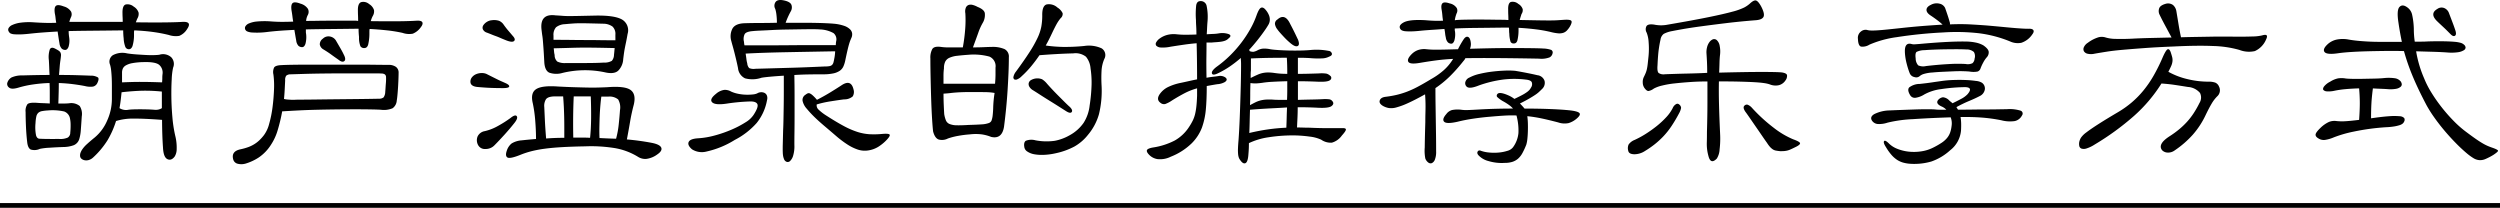
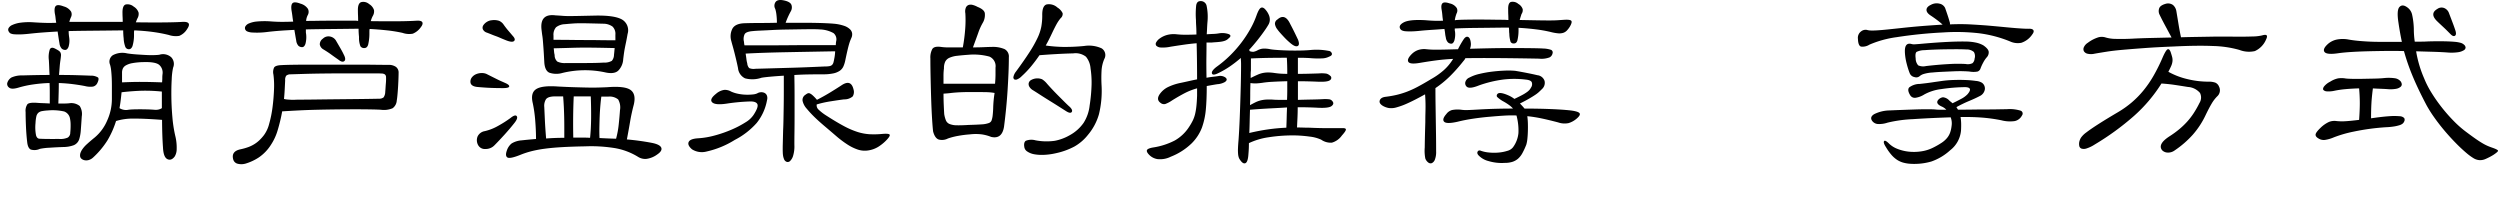
<svg xmlns="http://www.w3.org/2000/svg" width="525" height="43.64" viewBox="0 0 525 43.64">
  <g id="グループ_8142" data-name="グループ 8142" transform="translate(-420.5 -7900.36)">
-     <line id="線_30" data-name="線 30" x2="525" transform="translate(420.5 7943.5)" fill="none" stroke="#000" stroke-width="1" />
    <g id="グループ_8044" data-name="グループ 8044" transform="translate(-4186.061 1460.701)">
      <path id="パス_25895" data-name="パス 25895" d="M4623.732,6464.589q-.1,1.548-.194,2.8a8.612,8.612,0,0,1-.338,1.981,2.056,2.056,0,0,1-1.135,1.256,6.322,6.322,0,0,1-2.2.387q-1.449.049-2.9.146a13.114,13.114,0,0,0-2.029.242,2.722,2.722,0,0,1-1.909.145q-.6-.291-.749-1.5-.193-1.644-.266-3.383t-.074-3a2.428,2.428,0,0,1,.387-1.643q.387-.386,1.933-.291.58.05,1.28.073t1.475.072v-2.416c0-.708-.018-1.336-.049-1.885a30.134,30.134,0,0,0-3.382.291,21.5,21.5,0,0,0-3.141.677q-1.449.434-1.958,0a.947.947,0,0,1-.41-.918,1.991,1.991,0,0,1,.894-1.209,5.321,5.321,0,0,1,2.344-.435q1.594-.047,3-.072t2.657-.024q-.048-.871-.072-1.595t-.072-1.5a5.165,5.165,0,0,1,.194-2.271q.289-.579,1.062-.193a7.461,7.461,0,0,1,.774.435,1.164,1.164,0,0,1,.411.435,1.249,1.249,0,0,1,.1.628c-.017.258-.057.6-.121,1.015q-.1.677-.145,1.28t-.145,1.764q2.076,0,3.7.048t2.924.1a2.8,2.8,0,0,1,1.57.385q.264.292-.122,1.112a1.344,1.344,0,0,1-.942.8,4.458,4.458,0,0,1-1.715-.121q-1.257-.241-2.634-.411t-2.826-.217q0,.823-.024,1.86t-.072,2.44h1.232a9.463,9.463,0,0,0,1.039-.048,2.8,2.8,0,0,1,2.223.58A3.108,3.108,0,0,1,4623.732,6464.589Zm-2.271-20.827a6.2,6.2,0,0,0-.339.966h11.21q0-.532-.024-.966c-.016-.29-.024-.563-.024-.822q-.048-1.642.676-1.86a1.993,1.993,0,0,1,1.691.458,2.265,2.265,0,0,1,1.015,1.257,1.873,1.873,0,0,1-.242,1.208,3.992,3.992,0,0,0-.169.386c-.048.129-.105.274-.169.436q3.334.048,5.9.023t4.011-.121q1.932-.048.869,1.5a3.492,3.492,0,0,1-1.667,1.449,4.645,4.645,0,0,1-2.2-.193,31.237,31.237,0,0,0-3.309-.627q-1.765-.242-3.938-.338a2.173,2.173,0,0,0-.049.435v.435a8.1,8.1,0,0,1-.314,2.416q-.266.677-.749.677a.8.8,0,0,1-.773-.532,5.772,5.772,0,0,1-.338-1.788q-.05-.385-.072-.821c-.017-.291-.024-.563-.024-.821q-3.962.048-6.692.072t-4.76.073q0,.29.024.6t.073.653a4.6,4.6,0,0,1-.121,2.053q-.267.652-.7.652a1.068,1.068,0,0,1-.75-.29,2,2,0,0,1-.459-1.112c-.064-.354-.129-.741-.192-1.16s-.129-.854-.194-1.3q-1.739.1-3,.193t-2.658.241q-1.258.145-2.1.169a11.39,11.39,0,0,1-1.353-.024,2.223,2.223,0,0,1-.749-.169.711.711,0,0,1-.338-.313.728.728,0,0,1-.121-.773,1.591,1.591,0,0,1,.8-.7,6.034,6.034,0,0,1,1.74-.483,13.452,13.452,0,0,1,2.755-.072q1.545.1,2.608.12t2.125-.024c-.064-.354-.112-.692-.144-1.014a7.821,7.821,0,0,0-.146-.918q-.193-1.256.218-1.618t1.667.121a2.591,2.591,0,0,1,1.522,1.086A1.332,1.332,0,0,1,4621.461,6443.762Zm-.146,24.257a14.473,14.473,0,0,0,.073-1.788,5.926,5.926,0,0,0-.121-1.16,1.923,1.923,0,0,0-1.232-1.522,11.05,11.05,0,0,0-3.407-.217,9.65,9.65,0,0,0-1.257.145,1.585,1.585,0,0,0-.773.362,1.482,1.482,0,0,0-.41.773,8,8,0,0,0-.169,1.377,8.687,8.687,0,0,0,.121,2.609c.146.452.394.676.75.676.708.033,1.45.049,2.222.049H4619a3.817,3.817,0,0,0,1.788-.29A1.187,1.187,0,0,0,4621.316,6468.02Zm22.034.58a10.172,10.172,0,0,1,.315,2.828,2.986,2.986,0,0,1-.411,1.57q-.724.965-1.546.556t-.918-2.441q-.1-1.4-.145-2.875t-.049-2.924q-3.817-.289-6.04-.266a11.738,11.738,0,0,0-3.625.508,18.951,18.951,0,0,1-1.788,4.035,17.578,17.578,0,0,1-3,3.6,2.329,2.329,0,0,1-.942.556,1.924,1.924,0,0,1-.845.049,1.43,1.43,0,0,1-.652-.29.825.825,0,0,1-.315-.508,1.59,1.59,0,0,1,.049-.676,3.161,3.161,0,0,1,.41-.822,6.1,6.1,0,0,1,.967-1.087q.651-.6,1.667-1.425a9.414,9.414,0,0,0,2.562-3.479,10.938,10.938,0,0,0,1.014-4.59v-2.682q0-1.135-.048-1.981t-.121-1.45a6.552,6.552,0,0,0-.218-1.087,1.625,1.625,0,0,1,.58-1.981,4.216,4.216,0,0,1,3-.387q.966.146,2.005.218t1.981.121q.941.048,1.69.024c.5-.017.862-.041,1.088-.074a2.567,2.567,0,0,1,2.513.532,2.017,2.017,0,0,1,.386,2.175,13.613,13.613,0,0,0-.29,2.44q-.1,1.715-.073,3.792t.218,4.229A27.3,27.3,0,0,0,4643.35,6468.6Zm-2.8-9.229a33.57,33.57,0,0,0-4.445-.169q-1.981.074-4.011.315-.1.966-.194,1.739t-.242,1.594a2.57,2.57,0,0,0,1.885.339c.225-.032.556-.056.99-.073s.918-.024,1.45-.024,1.063.009,1.595.024.991.042,1.377.073a2.681,2.681,0,0,0,.8-.024,2.233,2.233,0,0,0,.8-.315Zm-8.359-1.932q1.11-.048,2.03-.074t1.86-.024q.94,0,2.03.024t2.487.074c.032-.355.049-.677.049-.967a5.448,5.448,0,0,1,.048-.773,2.164,2.164,0,0,0-.7-1.933q-.8-.677-3.455-.58a14.158,14.158,0,0,0-2.2.218,4.231,4.231,0,0,0-1.329.458,1.54,1.54,0,0,0-.653.677,2.15,2.15,0,0,0-.168.87Z" transform="translate(0 -0.481)" />
      <path id="パス_25896" data-name="パス 25896" d="M4712.277,6462.914q-.773-.048-2.2-.073t-3.238-.024q-1.811,0-3.866.024t-4.107.073q-2.054.048-3.938.145t-3.382.193a34.817,34.817,0,0,1-.942,3.938,11.226,11.226,0,0,1-1.377,3.021,9.07,9.07,0,0,1-2.609,2.729,10.553,10.553,0,0,1-2.754,1.281,3.187,3.187,0,0,1-1.692.024,1.268,1.268,0,0,1-.918-.942q-.435-1.643,1.5-2.078a11.928,11.928,0,0,0,1.644-.458,6.985,6.985,0,0,0,1.3-.629,6.6,6.6,0,0,0,1.062-.82,9.373,9.373,0,0,0,.968-1.088,6.8,6.8,0,0,0,1.086-2.367,23.491,23.491,0,0,0,.7-3.431q.242-1.836.314-3.7a18.082,18.082,0,0,0-.121-3.213,2.251,2.251,0,0,1,.145-1.475q.29-.459,1.594-.507.869-.048,2.561-.073t3.818-.024h9.084q2.221,0,4.059.024t2.9.024a2.63,2.63,0,0,1,1.546.41,1.463,1.463,0,0,1,.58,1.281c0,.226-.009.58-.024,1.063s-.041,1.014-.072,1.595-.073,1.152-.121,1.715-.1,1.039-.169,1.425a2.168,2.168,0,0,1-.87,1.619A4.669,4.669,0,0,1,4712.277,6462.914Zm-15.318-19.957a3.2,3.2,0,0,0-.386,1.3c.644,0,1.457-.006,2.44-.024s1.98-.023,3-.023h5a1.635,1.635,0,0,1,.241.023,1.32,1.32,0,0,0,.242.024q0-.626-.024-1.16c-.017-.354-.024-.677-.024-.966q-.048-1.546.677-1.812a1.846,1.846,0,0,1,1.69.411,2.257,2.257,0,0,1,1.015,1.257,1.876,1.876,0,0,1-.242,1.208,4.673,4.673,0,0,0-.435,1.112q3.624.047,5.919.023t3.746-.121q.965-.048,1.16.339t-.338,1.062a3.812,3.812,0,0,1-1.667,1.33,4.186,4.186,0,0,1-2.151-.17,29.612,29.612,0,0,0-3.286-.531q-1.789-.193-3.625-.29a2.421,2.421,0,0,0-.048.459v.459a10.062,10.062,0,0,1-.266,2.391c-.146.468-.411.7-.8.7a.893.893,0,0,1-.822-.386,4.871,4.871,0,0,1-.29-1.933c-.033-.29-.056-.58-.073-.871s-.024-.58-.024-.869h-.241q-3.721.048-6.33.072t-4.494.072v.483a2.38,2.38,0,0,0,.049.483,5.5,5.5,0,0,1-.145,2.079q-.243.676-.677.676a1.13,1.13,0,0,1-.8-.29,1.994,1.994,0,0,1-.459-1.112q-.1-.532-.193-1.087t-.193-1.135q-1.933.1-3.165.193t-2.488.242a16.614,16.614,0,0,1-3.456.1q-.9-.144-1.087-.435a.731.731,0,0,1-.121-.773,1.488,1.488,0,0,1,.773-.677,5.471,5.471,0,0,1,1.715-.411,17.611,17.611,0,0,1,2.8-.024q1.257.1,2.416.1t2.367-.048q-.1-.579-.168-1.16c-.049-.387-.105-.756-.169-1.111q-.193-1.256.217-1.618t1.667.121a2.721,2.721,0,0,1,1.546,1.086A1.376,1.376,0,0,1,4696.959,6442.957Zm14.3,12.321H4705.1q-2.681,0-4.784.025t-3.793.072l-3.237.1a1.349,1.349,0,0,0-.894.291,1.51,1.51,0,0,0-.218.966q-.048.966-.1,1.957t-.146,1.957a4.209,4.209,0,0,0,.7.12c.209.018.451.033.725.049a8.7,8.7,0,0,0,.918,0q.508-.024,1.329-.024,1.015,0,2.779-.025t3.986-.048l4.687-.048q2.464-.023,4.88-.073a1.457,1.457,0,0,0,.919-.291,2.131,2.131,0,0,0,.338-1.159q.048-.532.072-.966c.016-.29.041-.611.072-.966a10.055,10.055,0,0,0,.024-1.16.726.726,0,0,0-.242-.556,1.168,1.168,0,0,0-.652-.193Q4712.036,6455.279,4711.263,6455.278Zm-6.813-4.01q.579,1.063.145,1.425c-.29.241-.709.137-1.256-.314q-.773-.531-1.5-1.063t-1.691-1.111a1.465,1.465,0,0,1-.7-1.015,1.446,1.446,0,0,1,.652-1.208,1.648,1.648,0,0,1,1.426-.458,1.858,1.858,0,0,1,1.279.8q.532.918.967,1.667T4704.45,6451.268Z" transform="translate(-25.727 -0.207)" />
      <path id="パス_25897" data-name="パス 25897" d="M4765.511,6458.83q.869.388.8.725c-.049.227-.492.338-1.329.338s-1.684-.015-2.537-.048-1.8-.1-2.827-.193q-1.449-.146-1.45-1.111a1.437,1.437,0,0,1,.338-.942,2.2,2.2,0,0,1,.846-.628,3.078,3.078,0,0,1,1.087-.241,2.569,2.569,0,0,1,1.063.169l1.3.653.966.483c.29.145.563.274.822.387S4765.156,6458.669,4765.511,6458.83Zm1.836,8.457q-.87,1.113-2.054,2.416t-2.053,2.174a2.535,2.535,0,0,1-1.91.8,1.592,1.592,0,0,1-1.474-.7,2.107,2.107,0,0,1-.169-1.957,2.027,2.027,0,0,1,1.474-1.088,10.257,10.257,0,0,0,2.826-1.111,23.91,23.91,0,0,0,2.585-1.644q1.015-.82,1.329-.386T4767.347,6467.287Zm-.291-18.362q.677.724.267,1.087t-1.812-.218q-.726-.289-1.16-.483c-.291-.128-.573-.242-.847-.339s-.548-.2-.821-.313-.621-.25-1.039-.411a1.361,1.361,0,0,1-.87-.725.925.925,0,0,1,.1-.822,2.334,2.334,0,0,1,.725-.7,2.285,2.285,0,0,1,1.062-.362,3.385,3.385,0,0,1,1.522.121,2.219,2.219,0,0,1,.99.846q.483.677.919,1.184T4767.057,6448.924Zm30.3,24.934a4.911,4.911,0,0,1-2.221.895,2.811,2.811,0,0,1-1.74-.411,13.686,13.686,0,0,0-4.808-1.837,31.053,31.053,0,0,0-6.305-.386q-2.8.049-4.881.169t-3.672.337a24.441,24.441,0,0,0-2.8.532,17.817,17.817,0,0,0-2.271.749q-2.174.871-2.705.556t-.146-1.426a3.158,3.158,0,0,1,1.015-1.521,4.691,4.691,0,0,1,2.077-.652q1.353-.146,3.045-.29,0-1.836-.169-3.89a28.01,28.01,0,0,0-.507-3.6q-.532-2.174.7-2.972t4.566-.556q1.885.1,3.382.146t2.73.072q1.232.026,2.271,0t2-.072q3.672-.29,4.881.58t.677,3.092q-.485,1.837-.773,3.552t-.677,3.744a52.135,52.135,0,0,1,5.268.725q1.69.338,1.956,1.015T4797.354,6473.858Zm-6.184-25.321q-.194,1.113-.338,1.788t-.242,1.184c-.065.339-.121.676-.169,1.015s-.1.765-.168,1.28a3.689,3.689,0,0,1-1.016,2.392q-.869.846-2.9.362a20.1,20.1,0,0,0-8.843.146,4.548,4.548,0,0,1-2.754-.049q-.967-.434-1.063-2.271t-.168-2.826q-.073-.991-.122-1.6c-.032-.4-.071-.756-.121-1.063s-.1-.732-.168-1.281q-.388-3.431,2.947-3,.917.049,1.5.1c.387.033.829.048,1.328.048s1.144-.008,1.933-.024,1.91-.04,3.358-.072q4.108-.1,5.75.772A2.622,2.622,0,0,1,4791.169,6448.538Zm-17.493,15.318q.048,1.014.121,2.658t.266,3.962q1.787-.144,3.817-.145v-2.271q0-1.063-.024-2.1t-.072-2.078q-.05-1.039-.145-2.247h-1.885q-1.352.048-1.739.627A2.613,2.613,0,0,0,4773.677,6463.856Zm14.932-15.173a2.134,2.134,0,0,0-.6-1.715,3.344,3.344,0,0,0-1.91-.6q-1.884-.048-2.971-.073t-1.861-.024q-.773,0-1.473.048t-1.765.145a3.252,3.252,0,0,0-1.884.653,2.377,2.377,0,0,0-.531,1.764v.87q2.174,0,3.769.023t3.021.024q1.424,0,2.875.024t3.334.024Zm-.29,4.2c.032-.257.056-.49.072-.7s.041-.441.073-.7q-2.079-.047-3.528-.072t-2.779-.024q-1.33,0-2.826.048t-3.673.1c.032.225.057.451.072.676a4.159,4.159,0,0,0,.122.726,1.8,1.8,0,0,0,.555,1.377,3.536,3.536,0,0,0,1.813.314h4.035q1.087,0,2.125-.024t1.764-.072a3.131,3.131,0,0,0,1.715-.363A1.955,1.955,0,0,0,4788.318,6452.886Zm-8.457,8.747q-.1,2.174-.12,4.3t.024,4.35h1.739q.87,0,1.788.048.192-1.786.217-4.011t-.071-4.687Zm5.8.048q-.1.676-.193,1.715t-.146,2.223q-.048,1.186-.072,2.441t.024,2.319q1.787.1,3.479.144a18.579,18.579,0,0,0,.556-3q.17-1.594.267-3a3.347,3.347,0,0,0-.387-2.247,2.831,2.831,0,0,0-2.029-.6Z" transform="translate(-52.819 -1.73)" />
      <path id="パス_25898" data-name="パス 25898" d="M4845.3,6460.676a10.6,10.6,0,0,1-2.174,4.809,15.776,15.776,0,0,1-4.591,3.551,18.9,18.9,0,0,1-5.919,2.44,3.878,3.878,0,0,1-3.068-.459q-1.015-.87-.7-1.546t2.006-.772a17.166,17.166,0,0,0,3.5-.6,25.8,25.8,0,0,0,3.528-1.232,20.087,20.087,0,0,0,2.9-1.521,5.233,5.233,0,0,0,1.667-1.522q1.111-1.692.821-2.3t-1.643-.556q-1.352.049-2.561.169t-2.125.266q-2.465.387-3.142-.241t.773-1.788a3.379,3.379,0,0,1,1.789-.845,2.621,2.621,0,0,1,1.4.361,6.649,6.649,0,0,0,1.45.46,9.328,9.328,0,0,0,1.619.193,10.425,10.425,0,0,0,1.449-.048,3,3,0,0,0,.943-.218,1.582,1.582,0,0,1,.7-.241,1.566,1.566,0,0,1,.773.1,1.05,1.05,0,0,1,.555.531A1.506,1.506,0,0,1,4845.3,6460.676Zm5.75,9.568a6.829,6.829,0,0,1-.266,2.1,2.529,2.529,0,0,1-.628,1.112.72.72,0,0,1-.725.192.943.943,0,0,1-.556-.555,4.071,4.071,0,0,1-.169-.531,5.011,5.011,0,0,1-.1-.918q-.026-.628,0-1.692t.072-2.9q.048-.918.072-2.224t.048-2.8q.025-1.5.025-3.166v-3.309q-1.644.1-2.9.217t-1.788.217a5.929,5.929,0,0,1-3.455.121,2.65,2.65,0,0,1-1.474-2.15q-.146-.724-.338-1.546t-.387-1.594q-.193-.773-.386-1.45c-.129-.452-.226-.805-.29-1.063a3.475,3.475,0,0,1,.217-2.609q.6-1.111,2.633-1.16,1.547-.048,3.262-.049t3.456-.048a13.887,13.887,0,0,0-.1-1.691,6.68,6.68,0,0,0-.242-1.208,1.367,1.367,0,0,1,.072-1.474q.459-.6,1.764-.313,1.352.29,1.57.966a1.626,1.626,0,0,1-.169,1.353c-.193.355-.379.725-.556,1.112s-.346.805-.507,1.256h3.237q1.594,0,2.924.024t2.367.073q1.039.048,1.571.1a8.976,8.976,0,0,1,2.223.459,3.242,3.242,0,0,1,1.208.725,1.482,1.482,0,0,1,.435.846,1.764,1.764,0,0,1-.1.821c-.1.227-.186.435-.266.628s-.169.452-.266.774-.21.756-.338,1.3-.29,1.289-.483,2.223a5.959,5.959,0,0,1-.387,1.208,2.216,2.216,0,0,1-.749.894,3.755,3.755,0,0,1-1.354.555,10.111,10.111,0,0,1-2.2.194q-1.305,0-2.875.024t-3.117.121q.048,2.223.048,4.4v4.132q0,1.957-.023,3.576T4851.045,6470.245Zm8.795-22.035a1.692,1.692,0,0,0-.581-1.594,6.248,6.248,0,0,0-2.851-.774c-.355-.032-.9-.048-1.644-.048s-1.586.008-2.537.024-1.941.032-2.972.048-2,.049-2.923.1-1.74.089-2.465.121-1.231.065-1.521.1q-1.4.1-1.74.627a2.355,2.355,0,0,0-.146,1.644,2.218,2.218,0,0,0,.024.313q.024.17.073.411h4.252q2.465,0,5.122-.024t5.219-.024h4.59a4.165,4.165,0,0,1,.024-.459C4859.784,6448.523,4859.808,6448.371,4859.84,6448.21Zm-.387,3.576a9.093,9.093,0,0,0,.145-1.354q-5.558.1-10.365.193t-8.432.29q.1.629.169,1.185a4.713,4.713,0,0,0,.169.845,1.664,1.664,0,0,0,.411,1.015,2.394,2.394,0,0,0,1.28.145q1.836-.048,3.576-.1l3.5-.1q1.764-.046,3.624-.12t3.938-.169a4.855,4.855,0,0,0,.966-.073,1.037,1.037,0,0,0,.532-.265,1.223,1.223,0,0,0,.29-.557C4859.325,6452.486,4859.388,6452.172,4859.454,6451.786Zm11.017,17.2a8.9,8.9,0,0,1-1.377,1.207,5.614,5.614,0,0,1-3.068,1.111,4.682,4.682,0,0,1-1.764-.265,9.6,9.6,0,0,1-2.054-1.015,21.447,21.447,0,0,1-2.465-1.86q-1.353-1.161-2.295-1.958t-1.619-1.425q-.676-.628-1.184-1.16t-.99-1.111a3.613,3.613,0,0,1-.894-1.667,1.273,1.273,0,0,1,.6-1.281,2.19,2.19,0,0,1,.459-.29.577.577,0,0,1,.459,0,2.375,2.375,0,0,1,.6.411,9.016,9.016,0,0,1,.9.942q1.5-.773,2.729-1.522t2.344-1.473q2.077-1.45,2.609.821a1.8,1.8,0,0,1-.169,1.45,2.657,2.657,0,0,1-1.812.627q-1.16.146-2.827.411a21.575,21.575,0,0,0-2.923.652,1.2,1.2,0,0,0,.362,1.063,10.084,10.084,0,0,0,1.618,1.256q2.176,1.4,3.722,2.223a17.073,17.073,0,0,0,2.85,1.232,10.526,10.526,0,0,0,2.538.483,18.484,18.484,0,0,0,2.778-.073q1.305-.1,1.45.169T4870.471,6468.988Z" transform="translate(-77.662)" />
      <path id="パス_25899" data-name="パス 25899" d="M4923.682,6452.157q0,1.5-.073,3.261t-.193,3.673q-.122,1.909-.314,3.865t-.435,3.793q-.436,2.659-2.707,2.127a8.59,8.59,0,0,0-1.981-.532,10.428,10.428,0,0,0-2.465,0,23.271,23.271,0,0,0-2.488.314,14.3,14.3,0,0,0-2.15.555,2.667,2.667,0,0,1-1.909.218q-.8-.265-1.184-1.667-.1-.725-.217-2.585t-.194-4.157q-.072-2.293-.121-4.615t-.048-4.01a3.708,3.708,0,0,1,.411-1.981q.409-.627,1.812-.436a10.881,10.881,0,0,0,1.813.1h2.778a35.066,35.066,0,0,0,.507-3.987,23.5,23.5,0,0,0,.024-3.166,2.164,2.164,0,0,1,.121-1.232,1.032,1.032,0,0,1,.58-.532,1.518,1.518,0,0,1,.845,0,4.383,4.383,0,0,1,1.015.411q1.352.532,1.522,1.281a3.293,3.293,0,0,1-.363,1.958,12.044,12.044,0,0,0-1.015,2.222q-.484,1.354-1.111,3.045,1.256,0,2.319-.049c.708-.031,1.239-.049,1.595-.049a6.228,6.228,0,0,1,2.73.46A1.748,1.748,0,0,1,4923.682,6452.157Zm-2.8,2.175a2.183,2.183,0,0,0-1.28-2.32,12.689,12.689,0,0,0-4.374-.387q-1.4.1-2.392.218a5.469,5.469,0,0,0-1.618.411,1.789,1.789,0,0,0-.895.822,3.144,3.144,0,0,0-.266,1.4,11.917,11.917,0,0,0-.1,1.571v1.667h10.824q.1-1.112.1-1.958Zm-.628,10.292a19.44,19.44,0,0,0,.145-2.029,24.23,24.23,0,0,1,.29-2.948,11.339,11.339,0,0,0-1.909-.169q-1.185-.024-2.73-.024-1.159,0-1.957.024t-1.45.072c-.434.032-.854.072-1.256.121s-.878.089-1.425.121q0,1.208.048,2.343t.1,1.957a6.185,6.185,0,0,0,.362,1.33,1.413,1.413,0,0,0,.773.749,4.081,4.081,0,0,0,1.5.266q.942.024,2.488-.072,1.788-.049,2.754-.121a5.168,5.168,0,0,0,1.449-.266.981.981,0,0,0,.6-.507A4.93,4.93,0,0,0,4920.25,6464.624Zm23.484-12.129a7.277,7.277,0,0,0-.58,2.343,27.9,27.9,0,0,0,0,3.311,20.679,20.679,0,0,1-.555,5.968,11.7,11.7,0,0,1-2.343,4.373,9.712,9.712,0,0,1-2.827,2.416,14.935,14.935,0,0,1-3.89,1.4,13.379,13.379,0,0,1-2.44.337,9.3,9.3,0,0,1-2.078-.12,3.739,3.739,0,0,1-1.475-.581,1.336,1.336,0,0,1-.627-.99q-.146-.918.313-1.257a3.207,3.207,0,0,1,2.054-.1,12.33,12.33,0,0,0,4.035.1,10.087,10.087,0,0,0,3.116-1.159,8.591,8.591,0,0,0,2.924-2.585,8.468,8.468,0,0,0,1.281-3.648,34.287,34.287,0,0,0,.41-4.47,19.649,19.649,0,0,0-.218-3.358,4.359,4.359,0,0,0-.966-2.44,3.54,3.54,0,0,0-2.657-.7q-1.788.048-3.528.145t-3.575.242q-.822,1.208-1.74,2.32a19.97,19.97,0,0,1-1.981,2.077,2.769,2.769,0,0,1-.917.653.714.714,0,0,1-.652.024.537.537,0,0,1-.169-.556,2.614,2.614,0,0,1,.531-1.087q1.74-2.367,2.827-4.059a25.5,25.5,0,0,0,1.692-3,9.911,9.911,0,0,0,.8-2.392,13.1,13.1,0,0,0,.194-2.295q-.048-2.03.894-2.344a2.63,2.63,0,0,1,2.3.652,2.821,2.821,0,0,1,1.087,1.184,1.154,1.154,0,0,1-.411,1.039,7.988,7.988,0,0,0-.846,1.232q-.361.653-.894,1.764-.338.724-.676,1.4t-.725,1.353a30.306,30.306,0,0,0,3.528.29,40.285,40.285,0,0,0,4.542-.193,6.446,6.446,0,0,1,3.648.484A1.665,1.665,0,0,1,4943.734,6452.5Zm-7.344,10q.772.724.507,1.135t-1.135-.121q-.533-.337-1.522-.967t-2.078-1.3q-1.088-.675-2.053-1.3t-1.45-.918a2.1,2.1,0,0,1-.652-.653,1.1,1.1,0,0,1-.169-.725,1.011,1.011,0,0,1,.41-.652,2.69,2.69,0,0,1,2.417-.218,4.363,4.363,0,0,1,1.039.942q.337.387.942,1.038t1.28,1.329l1.329,1.329Q4935.907,6462.063,4936.39,6462.5Z" transform="translate(-105.263 -0.468)" />
-       <path id="パス_25900" data-name="パス 25900" d="M4990.06,6444.518c-.032.418-.057.821-.073,1.208s-.04.8-.072,1.256c.483-.032.942-.056,1.377-.073a8.307,8.307,0,0,0,1.183-.121,4.158,4.158,0,0,1,2.078.169q.676.315,0,.845a3.149,3.149,0,0,1-.338.291,2.031,2.031,0,0,1-.531.266,4.475,4.475,0,0,1-.87.194q-.532.072-1.4.121a6.241,6.241,0,0,1-.773.048h-.772q0,1.353-.025,3.069t.025,4.324c.514-.1,1-.168,1.449-.217s.853-.1,1.208-.169a2.006,2.006,0,0,1,1.039.169c.305.145.483.314.531.508s-.073.395-.363.6a3.656,3.656,0,0,1-1.594.459q-.628.1-1.159.194l-1.063.193q0,2.9-.193,4.954a15.415,15.415,0,0,1-.822,3.793,9.321,9.321,0,0,1-2.2,3.334,13.191,13.191,0,0,1-4.325,2.754,5.006,5.006,0,0,1-2.827.507,3.1,3.1,0,0,1-1.812-.99q-.532-.581-.363-.918t1.281-.532a14.707,14.707,0,0,0,4.518-1.449,8.609,8.609,0,0,0,3.021-2.851,11.8,11.8,0,0,0,.8-1.377,6.681,6.681,0,0,0,.483-1.377,13.582,13.582,0,0,0,.266-1.619q.1-.893.145-2.2v-1.546a13.332,13.332,0,0,0-2.608,1.015q-1.209.628-2.61,1.5a6.517,6.517,0,0,1-1.449.772,1.129,1.129,0,0,1-1.016-.242q-1.014-.724-.048-1.981a4.6,4.6,0,0,1,1.474-1.256,11.093,11.093,0,0,1,2.875-.966q.918-.192,1.765-.386t1.618-.338q0-1.74-.023-3.72t-.073-3.866q-1.257.1-2.585.29t-2.875.435a7.648,7.648,0,0,1-2.03.169,1.426,1.426,0,0,1-.966-.362.61.61,0,0,1-.049-.7,2.453,2.453,0,0,1,.773-.846,4.663,4.663,0,0,1,1.716-.773,5.455,5.455,0,0,1,1.763-.1,16.553,16.553,0,0,0,1.909.1q1.087,0,2.3-.048,0-.966-.048-1.74t-.048-1.3a17.071,17.071,0,0,1,.048-3.093q.145-.821.773-.87a1.246,1.246,0,0,1,1.426,1.039A11.351,11.351,0,0,1,4990.06,6444.518Zm10.293-1.449q.53-1.5.991-1.668t.991.508a4.065,4.065,0,0,1,.7,1.208,2.442,2.442,0,0,1,.121.99,2.134,2.134,0,0,1-.29.87c-.162.274-.338.556-.531.846a39.079,39.079,0,0,1-3.528,4.445.33.33,0,0,1,.1.242,1.829,1.829,0,0,0,.846.146,2.872,2.872,0,0,0,.8-.291,3.081,3.081,0,0,1,1.088-.362,5.706,5.706,0,0,1,1.618.121q.58.1,1.643.169t2.295.1q1.233.024,2.465,0t2.2-.121a13.234,13.234,0,0,1,3.625.193.773.773,0,0,1,.7.532c.08.29-.105.516-.556.677a3.4,3.4,0,0,1-1.305.363,17.621,17.621,0,0,1-2.416-.024c-.355-.032-.773-.056-1.257-.073s-1.014-.024-1.594-.024v3.382q.822,0,1.908-.024t2.538-.073a6.764,6.764,0,0,1,1.57.049,1.923,1.923,0,0,1,.75.435.542.542,0,0,1,.024.893q-.46.46-2.634.363-1.112-.048-2.15-.072t-2-.024v3.914q1.545-.048,2.923-.073t2.2-.072a7.855,7.855,0,0,1,1.451.024,1,1,0,0,1,.677.411q.434.532-.194,1.014t-3.044.339q-.966-.048-1.957-.073t-2.1-.024q0,1.112-.048,2.15t-.1,2.1c.451,0,.895.009,1.329.024s.877.024,1.329.024q.967.048,2.03.072t2,.024h2.779q.773-.048.8.266t-.846,1.28a3.885,3.885,0,0,1-2.1,1.5,3.506,3.506,0,0,1-2.248-.627,7.84,7.84,0,0,0-2.464-.653,25.786,25.786,0,0,0-4.011-.242,32.432,32.432,0,0,0-4.566.387,14.463,14.463,0,0,0-4.132,1.232q0,.629-.024,1.16c-.016.355-.04.708-.072,1.063q-.1,1.74-.628,1.981t-1.16-.725a1.782,1.782,0,0,1-.242-.459,3.091,3.091,0,0,1-.145-.725,8.809,8.809,0,0,1-.024-1.183q.024-.725.121-1.836.144-2.03.241-4.446T4997,6460q.072-2.247.1-4.059t.024-2.683c0-.256-.008-.5-.024-.725s-.024-.419-.024-.58a25.3,25.3,0,0,1-2.271,1.764,18.561,18.561,0,0,1-2.465,1.425q-1.159.58-1.329.073t.942-1.377a23.433,23.433,0,0,0,2.851-2.393,24.821,24.821,0,0,0,4.325-5.678A17.735,17.735,0,0,0,5000.353,6443.069Zm6.281,23.532q.048-1.16.073-2.224t.072-2.029q-1.547.1-3.43.193t-4.349.291q-.048,1.547-.073,2.73t-.072,2.15q2.029-.483,3.89-.75T5006.634,6466.6Zm-5.073-9.423c-.452.065-.863.1-1.233.121a6.659,6.659,0,0,1-1.231-.073q-.05,1.305-.048,2.464t-.049,2.175q.628-.338,1.112-.58a5.526,5.526,0,0,1,1.015-.387,6.206,6.206,0,0,1,1.16-.193,11.712,11.712,0,0,1,1.5,0q.532.048,1.3.048h1.691q.049-1.111.049-2.078v-1.836q-1.692.047-3.044.12A20.816,20.816,0,0,0,5001.561,6457.178Zm-2.368-2.608a7.324,7.324,0,0,0-.048.821v.773q.869-.436,1.473-.7a5.153,5.153,0,0,1,1.137-.362,5.867,5.867,0,0,1,1.063-.1,9.572,9.572,0,0,1,1.256.1q.677.1,1.281.145t1.474.048q0-.966-.024-1.836t-.073-1.546q-1.643,0-3.5.024t-4.035.121Zm9.906-6.427q.387,1.062-.072,1.3t-1.329-.434q-.193-.146-.6-.508t-.846-.821c-.29-.306-.573-.612-.846-.918a9.4,9.4,0,0,1-.653-.8,2.435,2.435,0,0,1-.507-1.112,1.028,1.028,0,0,1,.507-.966q1.451-1.305,2.513.581c.1.193.225.442.387.749s.33.636.507.99.346.7.507,1.039S5008.97,6447.884,5009.1,6448.143Z" transform="translate(-129.94 -0.126)" />
+       <path id="パス_25900" data-name="パス 25900" d="M4990.06,6444.518c-.032.418-.057.821-.073,1.208s-.04.8-.072,1.256c.483-.032.942-.056,1.377-.073a8.307,8.307,0,0,0,1.183-.121,4.158,4.158,0,0,1,2.078.169q.676.315,0,.845a3.149,3.149,0,0,1-.338.291,2.031,2.031,0,0,1-.531.266,4.475,4.475,0,0,1-.87.194q-.532.072-1.4.121a6.241,6.241,0,0,1-.773.048h-.772q0,1.353-.025,3.069t.025,4.324c.514-.1,1-.168,1.449-.217s.853-.1,1.208-.169a2.006,2.006,0,0,1,1.039.169c.305.145.483.314.531.508s-.073.395-.363.6a3.656,3.656,0,0,1-1.594.459q-.628.1-1.159.194l-1.063.193q0,2.9-.193,4.954a15.415,15.415,0,0,1-.822,3.793,9.321,9.321,0,0,1-2.2,3.334,13.191,13.191,0,0,1-4.325,2.754,5.006,5.006,0,0,1-2.827.507,3.1,3.1,0,0,1-1.812-.99q-.532-.581-.363-.918t1.281-.532a14.707,14.707,0,0,0,4.518-1.449,8.609,8.609,0,0,0,3.021-2.851,11.8,11.8,0,0,0,.8-1.377,6.681,6.681,0,0,0,.483-1.377,13.582,13.582,0,0,0,.266-1.619q.1-.893.145-2.2v-1.546a13.332,13.332,0,0,0-2.608,1.015q-1.209.628-2.61,1.5a6.517,6.517,0,0,1-1.449.772,1.129,1.129,0,0,1-1.016-.242q-1.014-.724-.048-1.981a4.6,4.6,0,0,1,1.474-1.256,11.093,11.093,0,0,1,2.875-.966q.918-.192,1.765-.386t1.618-.338q0-1.74-.023-3.72t-.073-3.866q-1.257.1-2.585.29t-2.875.435a7.648,7.648,0,0,1-2.03.169,1.426,1.426,0,0,1-.966-.362.61.61,0,0,1-.049-.7,2.453,2.453,0,0,1,.773-.846,4.663,4.663,0,0,1,1.716-.773,5.455,5.455,0,0,1,1.763-.1,16.553,16.553,0,0,0,1.909.1q1.087,0,2.3-.048,0-.966-.048-1.74t-.048-1.3a17.071,17.071,0,0,1,.048-3.093q.145-.821.773-.87a1.246,1.246,0,0,1,1.426,1.039A11.351,11.351,0,0,1,4990.06,6444.518Zm10.293-1.449q.53-1.5.991-1.668t.991.508a4.065,4.065,0,0,1,.7,1.208,2.442,2.442,0,0,1,.121.99,2.134,2.134,0,0,1-.29.87c-.162.274-.338.556-.531.846a39.079,39.079,0,0,1-3.528,4.445.33.33,0,0,1,.1.242,1.829,1.829,0,0,0,.846.146,2.872,2.872,0,0,0,.8-.291,3.081,3.081,0,0,1,1.088-.362,5.706,5.706,0,0,1,1.618.121q.58.1,1.643.169t2.295.1q1.233.024,2.465,0t2.2-.121a13.234,13.234,0,0,1,3.625.193.773.773,0,0,1,.7.532c.08.29-.105.516-.556.677a3.4,3.4,0,0,1-1.305.363,17.621,17.621,0,0,1-2.416-.024c-.355-.032-.773-.056-1.257-.073s-1.014-.024-1.594-.024v3.382q.822,0,1.908-.024t2.538-.073a6.764,6.764,0,0,1,1.57.049,1.923,1.923,0,0,1,.75.435.542.542,0,0,1,.024.893q-.46.46-2.634.363-1.112-.048-2.15-.072t-2-.024v3.914q1.545-.048,2.923-.073t2.2-.072a7.855,7.855,0,0,1,1.451.024,1,1,0,0,1,.677.411q.434.532-.194,1.014t-3.044.339q-.966-.048-1.957-.073t-2.1-.024q0,1.112-.048,2.15t-.1,2.1c.451,0,.895.009,1.329.024s.877.024,1.329.024q.967.048,2.03.072t2,.024h2.779q.773-.048.8.266t-.846,1.28a3.885,3.885,0,0,1-2.1,1.5,3.506,3.506,0,0,1-2.248-.627,7.84,7.84,0,0,0-2.464-.653,25.786,25.786,0,0,0-4.011-.242,32.432,32.432,0,0,0-4.566.387,14.463,14.463,0,0,0-4.132,1.232q0,.629-.024,1.16c-.016.355-.04.708-.072,1.063q-.1,1.74-.628,1.981t-1.16-.725a1.782,1.782,0,0,1-.242-.459,3.091,3.091,0,0,1-.145-.725,8.809,8.809,0,0,1-.024-1.183q.024-.725.121-1.836.144-2.03.241-4.446T4997,6460q.072-2.247.1-4.059t.024-2.683c0-.256-.008-.5-.024-.725s-.024-.419-.024-.58a25.3,25.3,0,0,1-2.271,1.764,18.561,18.561,0,0,1-2.465,1.425q-1.159.58-1.329.073t.942-1.377a23.433,23.433,0,0,0,2.851-2.393,24.821,24.821,0,0,0,4.325-5.678A17.735,17.735,0,0,0,5000.353,6443.069Zm6.281,23.532q.048-1.16.073-2.224t.072-2.029q-1.547.1-3.43.193t-4.349.291q-.048,1.547-.073,2.73t-.072,2.15q2.029-.483,3.89-.75T5006.634,6466.6Zm-5.073-9.423c-.452.065-.863.1-1.233.121a6.659,6.659,0,0,1-1.231-.073q-.05,1.305-.048,2.464t-.049,2.175q.628-.338,1.112-.58a5.526,5.526,0,0,1,1.015-.387,6.206,6.206,0,0,1,1.16-.193,11.712,11.712,0,0,1,1.5,0q.532.048,1.3.048h1.691q.049-1.111.049-2.078v-1.836q-1.692.047-3.044.12A20.816,20.816,0,0,0,5001.561,6457.178Zm-2.368-2.608a7.324,7.324,0,0,0-.048.821v.773q.869-.436,1.473-.7a5.153,5.153,0,0,1,1.137-.362,5.867,5.867,0,0,1,1.063-.1,9.572,9.572,0,0,1,1.256.1q.677.1,1.281.145t1.474.048q0-.966-.024-1.836t-.073-1.546q-1.643,0-3.5.024t-4.035.121Zm9.906-6.427q.387,1.062-.072,1.3t-1.329-.434q-.193-.146-.6-.508t-.846-.821c-.29-.306-.573-.612-.846-.918a9.4,9.4,0,0,1-.653-.8,2.435,2.435,0,0,1-.507-1.112,1.028,1.028,0,0,1,.507-.966q1.451-1.305,2.513.581c.1.193.225.442.387.749s.33.636.507.99.346.7.507,1.039Z" transform="translate(-129.94 -0.126)" />
      <path id="パス_25901" data-name="パス 25901" d="M5061.3,6453.039q-2.175.388-2.513-.217t.821-1.716a3.588,3.588,0,0,1,1.305-.772,4.066,4.066,0,0,1,1.69-.146q.483.048.942.073c.307.017.685.024,1.136.024s1.031-.008,1.74-.024,1.643-.041,2.8-.073a18.023,18.023,0,0,1,1.232-2.149c.273-.37.539-.524.8-.46q.579.145.677,1.45a2.613,2.613,0,0,1-.194,1.063q1.6-.047,3.938-.1t4.663-.05q2.319,0,4.2.024t2.561.073a5.55,5.55,0,0,1,1.691.29.6.6,0,0,1,.29.725,1.218,1.218,0,0,1-.628.846,4.794,4.794,0,0,1-2.223.266q-5.364-.1-9.061-.121t-6.4.024a1.829,1.829,0,0,1-.387.58,34.252,34.252,0,0,1-2.852,3.214,21.667,21.667,0,0,1-3.044,2.487q0,1.74.024,3.359t.048,3.213q.025,1.6.049,3.237t.024,3.479a4.363,4.363,0,0,1-.266,1.739,1.312,1.312,0,0,1-.628.726.764.764,0,0,1-.748-.121,1.837,1.837,0,0,1-.629-.847,8.589,8.589,0,0,1-.121-2.319q.024-2.076.121-5.314,0-1.062.023-1.86t.024-1.449q0-.653-.024-1.257c-.016-.4-.041-.829-.071-1.28q-2.175,1.207-3.624,1.86a15.167,15.167,0,0,1-2.417.894,3.78,3.78,0,0,1-1.6.121,3.948,3.948,0,0,1-1.159-.411q-.919-.532-.725-1.16c.128-.418.515-.677,1.159-.772a22.2,22.2,0,0,0,2.271-.387,17.406,17.406,0,0,0,2.175-.652,19.4,19.4,0,0,0,2.344-1.063q1.23-.652,2.826-1.618a15.267,15.267,0,0,0,2.682-1.885,10.368,10.368,0,0,0,1.957-2.368q-1.933.1-3.551.315T5061.3,6453.039Zm7.635-10.389a6.579,6.579,0,0,0-.387,1.449.782.782,0,0,0,.194-.023.76.76,0,0,1,.193-.024q.579-.047,1.86-.072t2.755-.024q1.473,0,2.923.024t2.319.024c.162,0,.33.008.508.023s.347.024.507.024q0-.53-.024-1.063c-.018-.354-.024-.725-.024-1.11q-.049-1.4.58-1.619a1.777,1.777,0,0,1,1.546.411,1.994,1.994,0,0,1,.918,1.087,1.409,1.409,0,0,1-.241,1.039c-.065.192-.129.395-.193.6s-.129.428-.193.652q2.32.048,3.817.073t2.513.023q1.015,0,1.715-.049t1.474-.1c.74-.031,1.184.048,1.329.241s.04.6-.314,1.208a4.933,4.933,0,0,1-.652.846,1.884,1.884,0,0,1-.749.459,2.723,2.723,0,0,1-1.063.1,9.9,9.9,0,0,1-1.595-.289,28.468,28.468,0,0,0-3.165-.557q-1.764-.217-3.552-.313v.579a8.875,8.875,0,0,1-.242,2.078q-.193.628-.725.628a.7.7,0,0,1-.7-.338,5.858,5.858,0,0,1-.266-1.691,4.526,4.526,0,0,1-.048-.652,4.765,4.765,0,0,0-.048-.652h-.821q-3.625.048-6.138.072t-4.4.121v.314a.951.951,0,0,0,.048.313,4.758,4.758,0,0,1-.146,1.934q-.242.627-.627.628a1.054,1.054,0,0,1-.7-.266,1.781,1.781,0,0,1-.459-1.039,5.986,5.986,0,0,1-.146-.846c-.032-.307-.081-.62-.145-.942q-1.257.1-2.368.17t-2.271.168q-1.305.146-2.15.169a11.391,11.391,0,0,1-1.353-.023,2.247,2.247,0,0,1-.75-.169.864.864,0,0,1-.338-.266q-.532-.773.677-1.426t4.59-.46q1.112.1,1.982.121t1.691-.023q-.1-.58-.146-1.16c-.032-.387-.081-.756-.144-1.111q-.194-1.062.193-1.4t1.5.048a2.3,2.3,0,0,1,1.474.967A1.183,1.183,0,0,1,5068.933,6442.65Zm14.641,27.544a14.649,14.649,0,0,1-.845,1.836,4.292,4.292,0,0,1-.918,1.159,3.379,3.379,0,0,1-1.184.652,5.211,5.211,0,0,1-1.594.218,9.62,9.62,0,0,1-3.406-.386,4.336,4.336,0,0,1-2.1-1.209q-.387-.435-.169-.8t.749-.12a7.135,7.135,0,0,0,1.69.338,10.428,10.428,0,0,0,2.006,0,8.623,8.623,0,0,0,1.812-.362,2.176,2.176,0,0,0,1.16-.749,5.981,5.981,0,0,0,1.136-2.972,11.974,11.974,0,0,0-.411-3.7q-1.16-.048-2.44.024t-2.875.217q-1.838.145-3.648.411t-3.358.652q-2.319.532-2.852.024t.436-1.619a2.239,2.239,0,0,1,1.184-.846,6.22,6.22,0,0,1,1.908-.072,7.45,7.45,0,0,0,1.377.072q.749-.023,2.44-.121t3.479-.145q1.787-.048,3.624-.048a5.008,5.008,0,0,0-.8-.725,12.216,12.216,0,0,0-1.136-.726,6.324,6.324,0,0,1-1.4-.99.48.48,0,0,1,.048-.6q.434-.579,2.464.339a6.054,6.054,0,0,1,1.111.676q1.015-.482,1.644-.821a8.186,8.186,0,0,0,1.014-.628,2.97,2.97,0,0,0,.555-.508,2.521,2.521,0,0,0,.267-.41,1.222,1.222,0,0,0,.169-1.136q-.217-.46-1.28-.556a19.694,19.694,0,0,0-4.784,0,24.817,24.817,0,0,0-4.978,1.207q-2.03.823-2.609.291a.982.982,0,0,1-.314-.918,1.448,1.448,0,0,1,.894-1.016,8.326,8.326,0,0,1,2.054-.749,23.25,23.25,0,0,1,2.658-.482q1.377-.168,2.706-.218a15.751,15.751,0,0,1,2.2.048q1.16.193,2.513.46t2.125.459a1.772,1.772,0,0,1,1.5,1.183,1.749,1.749,0,0,1-.531,1.717q-.338.337-.652.628a6.7,6.7,0,0,1-.821.628q-.508.338-1.256.773c-.5.289-1.135.628-1.91,1.015q.242.242.484.507t.483.557q2.9,0,5.436.1t4.228.289q1.594.195,1.885.58t-.628,1.159a4.645,4.645,0,0,1-1.667.919,4.1,4.1,0,0,1-2.2-.146q-2.029-.532-3.527-.845a27.785,27.785,0,0,0-2.947-.46,13.571,13.571,0,0,1,.121,1.5q.023.822,0,1.643t-.1,1.571A6.6,6.6,0,0,1,5083.574,6470.194Z" transform="translate(-156.481 -0.191)" />
-       <path id="パス_25902" data-name="パス 25902" d="M5143.967,6463.477a30.715,30.715,0,0,1-1.618,2.729,16.138,16.138,0,0,1-1.667,2.1,17.37,17.37,0,0,1-1.812,1.667,19.864,19.864,0,0,1-2.054,1.426,4.1,4.1,0,0,1-2.271.7q-1.112-.026-1.256-.7a1.94,1.94,0,0,1,.072-1.353,2.816,2.816,0,0,1,1.281-.967,19.823,19.823,0,0,0,2.343-1.28,25.558,25.558,0,0,0,2.271-1.619,18.137,18.137,0,0,0,1.981-1.836,8.452,8.452,0,0,0,1.377-1.934,1.692,1.692,0,0,1,.725-.845.523.523,0,0,1,.628.072.955.955,0,0,1,.411.725A3.531,3.531,0,0,1,5143.967,6463.477Zm8.6,4.251a18.639,18.639,0,0,1-.1,3.334,3.986,3.986,0,0,1-.58,1.933q-1.257,1.305-1.74-.434c-.1-.355-.169-.661-.217-.918s-.089-.556-.121-.894a10.279,10.279,0,0,1-.024-1.281q.023-.773.024-2.078.1-3.48.1-6.016v-4.567q-1.838,0-3.6.121t-3.286.291a19.516,19.516,0,0,0-2.657.459,6.98,6.98,0,0,0-1.715.627,2.621,2.621,0,0,1-1.112.508q-.387.024-.87-.653a1.988,1.988,0,0,1-.338-1.063,2.375,2.375,0,0,1,.241-1.256q.241-.483.387-.846a5.285,5.285,0,0,0,.242-.8c.063-.29.121-.645.168-1.063s.1-.95.169-1.595a16.737,16.737,0,0,0,.024-2.972,6.483,6.483,0,0,0-.411-2,1.391,1.391,0,0,1-.025-1.4q.363-.483,1.619-.29a7.1,7.1,0,0,0,2.851,0q5.364-.918,8.553-1.57t4.954-1.135a13.278,13.278,0,0,0,2.489-.871,6.021,6.021,0,0,0,1.208-.82q.822-.773,1.28-.677t1.088,1.208q.821,1.548.532,2.2t-1.739.748q-3.144.243-6.089.6t-5.291.676q-2.344.316-3.938.6t-2.078.387a6.107,6.107,0,0,0-1.836.6,1.851,1.851,0,0,0-.677,1.233q-.193.821-.361,2t-.267,3.406q-.1,1.258.241,1.571a1.833,1.833,0,0,0,1.305.266q2.61-.1,4.736-.145t4.155-.145q0-1.354-.048-2.344t-.1-1.716a4.05,4.05,0,0,1,.121-1.328,2.945,2.945,0,0,1,.507-1.088,1.671,1.671,0,0,1,.749-.58.825.825,0,0,1,.846.242,2.119,2.119,0,0,1,.556,1.208,5.77,5.77,0,0,1,.073,1.739q-.1.823-.121,1.764t-.073,2.054q5.8-.146,8.988-.145t4.155.1q1.015.145,1.112.58a1.553,1.553,0,0,1-.338,1.111,2.346,2.346,0,0,1-1.377.99,3.205,3.205,0,0,1-1.909-.168,6.252,6.252,0,0,0-1.159-.266q-.774-.121-2.029-.193t-3.093-.121q-1.837-.048-4.4-.049-.048,2.224.024,4.953T5152.569,6467.728Zm15.751,2.9c-.385.193-.708.347-.966.459a4,4,0,0,1-.7.242,4.312,4.312,0,0,1-.652.1c-.226.016-.484.024-.773.024-.354-.032-.661-.073-.917-.121a1.793,1.793,0,0,1-.677-.266,3.224,3.224,0,0,1-.58-.507,5.994,5.994,0,0,1-.627-.846q-.388-.532-1.063-1.522t-1.377-2q-.7-1.016-1.281-1.86t-.773-1.088q-.724-1.014-.193-1.4a.653.653,0,0,1,.628-.145,2.365,2.365,0,0,1,.87.628,34.187,34.187,0,0,0,4.614,4.228,17.883,17.883,0,0,0,4.035,2.393q1.5.532,1.475.87T5168.32,6470.628Z" transform="translate(-184.788 -0.045)" />
      <path id="パス_25903" data-name="パス 25903" d="M5227.066,6445.154q2.32-.1,4.18,0t3.7.241q2.176.193,3.672.338t2.465.218c.644.048,1.16.081,1.546.1s.692.024.918.024q.771-.048,1.014.266c.161.21.1.507-.192.894a4.428,4.428,0,0,1-2.32,1.787,3.869,3.869,0,0,1-2.368-.289,25.547,25.547,0,0,0-6.716-1.739,42.3,42.3,0,0,0-7.345-.146,93.068,93.068,0,0,0-9.737.99,21.625,21.625,0,0,0-5.726,1.571,2.682,2.682,0,0,1-1.764.41q-.6-.168-.652-1.619a1.665,1.665,0,0,1,.628-1.546,1.517,1.517,0,0,1,1.256-.338,2.837,2.837,0,0,0,.749.121,13.128,13.128,0,0,0,1.329-.024q.87-.047,2.295-.193t3.648-.387q2.368-.242,4.3-.387t3.576-.241a15.278,15.278,0,0,0-1.232-1.015q-.653-.483-1.232-.869-.918-.582-.918-1.209c0-.418.306-.773.918-1.062a2.5,2.5,0,0,1,1.836-.241,1.644,1.644,0,0,1,1.16.917q.289.822.531,1.546t.483,1.595Zm2.319,22.323a5.888,5.888,0,0,1-2.271,4.108,11.4,11.4,0,0,1-3.962,2.367,12.875,12.875,0,0,1-4.3.483,7.475,7.475,0,0,1-1.57-.242,4.764,4.764,0,0,1-1.3-.579,5.808,5.808,0,0,1-1.184-1.039,10.743,10.743,0,0,1-1.16-1.619q-.628-.965-.411-1.28t1.039.508a5.189,5.189,0,0,0,1.764,1.111,9.084,9.084,0,0,0,2.344.58,10.247,10.247,0,0,0,2.609-.049,8.154,8.154,0,0,0,2.513-.772,16.855,16.855,0,0,0,1.788-1.016,5.192,5.192,0,0,0,1.159-1.015,3.818,3.818,0,0,0,.653-1.136,6.473,6.473,0,0,0,.314-1.425,3.474,3.474,0,0,0-.193-1.788q-4.447.145-8,.386a27.657,27.657,0,0,0-5.243.726,5.516,5.516,0,0,1-2.078.29,1.637,1.637,0,0,1-1.111-.58q-.676-.87.387-1.5a7.551,7.551,0,0,1,3.237-.773q1.014-.047,2.441-.1t2.826-.1q1.4-.047,2.561-.049c.773,0,1.354.018,1.74.049a5.944,5.944,0,0,0,.894.049h1.425a2.972,2.972,0,0,0-.87-.629q-1.594-.675-.724-1.546a1.606,1.606,0,0,1,.894-.436,2.047,2.047,0,0,1,1.28.629,3.7,3.7,0,0,0,.387.339,3.145,3.145,0,0,1,.338.289q.918-.434,1.813-.918a4.953,4.953,0,0,0,1.329-.966q1.3-1.5-.58-1.5a36.374,36.374,0,0,0-4.929.41,9.841,9.841,0,0,0-3.576,1.136,4.593,4.593,0,0,1-1.764.677,1.117,1.117,0,0,1-1.184-.532q-.677-1.11-.193-1.643a3.728,3.728,0,0,1,2.223-.725c.58-.063,1.063-.121,1.45-.169s.74-.1,1.063-.146.652-.1.991-.145l1.183-.169a22.43,22.43,0,0,1,2.32-.193q1.305-.048,2.537,0a21.2,21.2,0,0,1,2.223.193,2.9,2.9,0,0,1,1.28.386,1.469,1.469,0,0,1,.6,1.426,1.889,1.889,0,0,1-1.087,1.377q-.918.483-2.2,1.016a27.064,27.064,0,0,0-2.682,1.3c.064.1.121.187.169.267s.1.168.169.266q1.45,0,3-.023t2.947-.025q1.4,0,2.537-.024t1.716-.024a7.7,7.7,0,0,1,2.9.291.637.637,0,0,1,.337,1.015,2.237,2.237,0,0,1-1.522,1.184,7.121,7.121,0,0,1-2.826-.169,33.545,33.545,0,0,0-4.277-.58q-2.1-.145-4.275-.1a10.256,10.256,0,0,1,.121,1.28C5229.426,6466.375,5229.418,6466.9,5229.386,6467.478Zm5.412-15.414a5.694,5.694,0,0,0-.749,1.112,9.388,9.388,0,0,0-.556,1.207,1.018,1.018,0,0,1-.629.677,4.676,4.676,0,0,1-1.69,0c-.322-.032-.781-.056-1.377-.073s-1.256-.007-1.981.025-1.473.064-2.246.1-1.482.08-2.126.145a8.053,8.053,0,0,0-1.885.313,2.42,2.42,0,0,0-.918.508,1.1,1.1,0,0,1-1.014.146,1.329,1.329,0,0,1-1.016-.822q-.193-.482-.386-1.111t-.339-1.256a11.76,11.76,0,0,1-.217-1.232,8.9,8.9,0,0,1-.072-1.039q0-1.835,1.353-1.5a1.987,1.987,0,0,0,.772.072q.532-.025,2.078-.17,2.9-.242,4.954-.338t3.5-.073a11.145,11.145,0,0,1,2.343.242,5.552,5.552,0,0,1,1.474.556q1.11.775,1.136,1.4A1.52,1.52,0,0,1,5234.8,6452.063Zm-2.561.29a1.736,1.736,0,0,0-.146-1.4,2.283,2.283,0,0,0-1.595-.531c-.515-.031-1.2-.049-2.053-.049s-1.716.009-2.585.024-1.684.041-2.44.073-1.3.063-1.619.1a3.863,3.863,0,0,0-1.739.362q-.34.267-.194,1.378a2.211,2.211,0,0,0,.531,1.449,2.578,2.578,0,0,0,1.643.146q2.464-.29,4.712-.411a30.492,30.492,0,0,1,3.6-.024,2.286,2.286,0,0,0,1.451-.169A1.41,1.41,0,0,0,5232.237,6452.354Z" transform="translate(-211.013 -0.375)" />
      <path id="パス_25904" data-name="パス 25904" d="M5298.62,6450.979c.128.387.233.733.314,1.039a2.548,2.548,0,0,1,.073.918,3.385,3.385,0,0,1-.266.967q-.218.506-.6,1.232a15.317,15.317,0,0,0,3.938,1.522,18.791,18.791,0,0,0,4.518.555,3.987,3.987,0,0,1,1.377.193,1.483,1.483,0,0,1,.8.821,1.707,1.707,0,0,1-.386,2.079,7.671,7.671,0,0,0-1.16,1.522q-.532.894-1.209,2.295a17.58,17.58,0,0,1-2.705,4.18,20.4,20.4,0,0,1-3.866,3.359,2.3,2.3,0,0,1-1.547.435,1.654,1.654,0,0,1-1.063-.483q-1.014-1.256,1.5-2.9a20.467,20.467,0,0,0,2.1-1.522,16.627,16.627,0,0,0,1.619-1.546,14.684,14.684,0,0,0,1.353-1.74,20.546,20.546,0,0,0,1.256-2.2,2.16,2.16,0,0,0,.121-2.126,3.613,3.613,0,0,0-2.537-1.256q-1.788-.29-2.948-.459t-2.609-.265a31.5,31.5,0,0,1-5.774,6.813,55.291,55.291,0,0,1-8.239,5.993,7.146,7.146,0,0,1-1.692.821,1.742,1.742,0,0,1-1.062.048.729.729,0,0,1-.484-.531,2.158,2.158,0,0,1,0-.918,2.835,2.835,0,0,1,.363-.87,4.666,4.666,0,0,1,1.111-1.087q.844-.653,2.416-1.667t4.276-2.61a20.484,20.484,0,0,0,2.852-2.029,19.854,19.854,0,0,0,2.439-2.489,22.621,22.621,0,0,0,2.126-3.092,37.268,37.268,0,0,0,1.91-3.842q.675-1.545,1.039-1.715T5298.62,6450.979Zm1.208-8.553q.242,1.449.459,2.779t.508,2.681q1.69-.046,3.262-.072t2.85-.048q1.28-.025,2.223-.024h1.377q3.672.049,5.292-.023a9.154,9.154,0,0,0,2.005-.218q.821-.241.99,0t-.12.821a4.624,4.624,0,0,1-2.368,2.465,5.544,5.544,0,0,1-3.238-.242,22.2,22.2,0,0,0-5.508-.822q-3.335-.145-8.311.1-3.576.144-6.186.337t-4.542.363q-1.933.17-3.31.387t-2.488.41a3.336,3.336,0,0,1-1.547.024,1.19,1.19,0,0,1-.772-.532.965.965,0,0,1,0-.846,2.154,2.154,0,0,1,.821-.918,7.275,7.275,0,0,1,2.247-1.16,2.7,2.7,0,0,1,1.522.049,7.53,7.53,0,0,0,2.126.29q1.449.05,3.479-.048,1.837-.1,3.938-.145l4.277-.1q-.725-1.352-1.4-2.609t-1.112-2.175a1.67,1.67,0,0,1-.121-1.233q.168-.7,1.328-1.038a1.769,1.769,0,0,1,1.619.242A2.163,2.163,0,0,1,5299.827,6442.426Z" transform="translate(-236.226 -0.401)" />
      <path id="パス_25905" data-name="パス 25905" d="M5374.634,6465.795a1.163,1.163,0,0,1-.313.436,1.894,1.894,0,0,1-.652.338,7.987,7.987,0,0,1-1.136.266,14.307,14.307,0,0,1-1.764.169,47.8,47.8,0,0,0-6.741.919,25.455,25.455,0,0,0-4.18,1.207,7.41,7.41,0,0,1-1.812.531,2.034,2.034,0,0,1-1.377-.289q-.677-.385-.628-.846t1.063-1.425a6.314,6.314,0,0,1,1.74-1.209,3.115,3.115,0,0,1,1.546-.192,10.535,10.535,0,0,0,1.788.048q1.014-.048,3-.29.145-2.03.145-3.5t-.145-3.117q-1.594.048-2.9.169a20.206,20.206,0,0,0-2.416.362,5.222,5.222,0,0,1-1.377.1,1.111,1.111,0,0,1-.8-.289q-.193-.242.1-.7a3.806,3.806,0,0,1,1.305-1.039,5.1,5.1,0,0,1,1.642-.7,5.169,5.169,0,0,1,1.643.024q.338.048,1.3.071t2.175,0l2.464-.048q1.257-.023,2.175-.12a9.461,9.461,0,0,1,2.223.048,1.967,1.967,0,0,1,1.208.676,1.263,1.263,0,0,1,.218.58.681.681,0,0,1-.266.556,2.081,2.081,0,0,1-.967.411,6.89,6.89,0,0,1-1.884.049c-.548-.032-1.063-.057-1.547-.073s-.95-.04-1.4-.072q-.242,1.837-.314,3.214t-.072,3.068q2.319-.338,3.769-.436a12.708,12.708,0,0,1,2.224,0,1.357,1.357,0,0,1,.966.387A.721.721,0,0,1,5374.634,6465.795Zm18.749,7.007a13.11,13.11,0,0,1-1.668.87,2.818,2.818,0,0,1-1.3.241,2.78,2.78,0,0,1-1.184-.386,11.2,11.2,0,0,1-1.353-.967,32.7,32.7,0,0,1-2.417-2.247q-1.258-1.28-2.416-2.657t-2.126-2.755a26.113,26.113,0,0,1-1.6-2.536q-1.835-3.48-2.947-6.186a44.826,44.826,0,0,1-1.788-5.171q-2.03-.047-4.011-.023t-3.769.071q-1.789.05-3.311.146t-2.584.242q-2.513.387-3-.242t.773-1.739a4.066,4.066,0,0,1,1.788-.87,6.553,6.553,0,0,1,2.513,0q.82.145,1.764.242t2.223.168q1.28.075,3.021.073h4.155q-.434-2.077-.725-4.106-.387-2.562.218-3.214t1.57.023a2.54,2.54,0,0,1,1.087,1.571,15.915,15.915,0,0,1,.362,2.972q0,.725.049,1.377c.032.435.08.878.146,1.328h1.377q.7,0,1.473-.048,1.931-.048,3.237-.024c.871.017,1.6.048,2.175.1a7.029,7.029,0,0,1,1.353.216,1.82,1.82,0,0,1,.772.436.836.836,0,0,1,.29.58.718.718,0,0,1-.386.555,3.131,3.131,0,0,1-1.208.411,9.906,9.906,0,0,1-2.272.049q-1.448-.1-3.092-.145t-3.431-.1a23.946,23.946,0,0,0,1.691,5.7,18.956,18.956,0,0,0,1.474,2.9,32.416,32.416,0,0,0,2.15,3.092,34.442,34.442,0,0,0,2.585,2.948,22.046,22.046,0,0,0,2.778,2.416q1.161.869,1.933,1.4t1.354.869a9.88,9.88,0,0,0,1.086.556q.508.218,1.087.411,1.063.387,1.063.6T5393.383,6472.8Zm-7.973-26.045q.241.822-.122,1.039t-.893-.314c-.194-.193-.429-.427-.7-.7s-.54-.532-.8-.773-.5-.466-.724-.677-.387-.361-.483-.459q-1.838-1.69-.1-2.706a1.507,1.507,0,0,1,1.45-.193,1.784,1.784,0,0,1,.967.967q.385,1.015.772,2.03T5385.41,6446.757Z" transform="translate(-263.194 -0.625)" />
    </g>
  </g>
</svg>